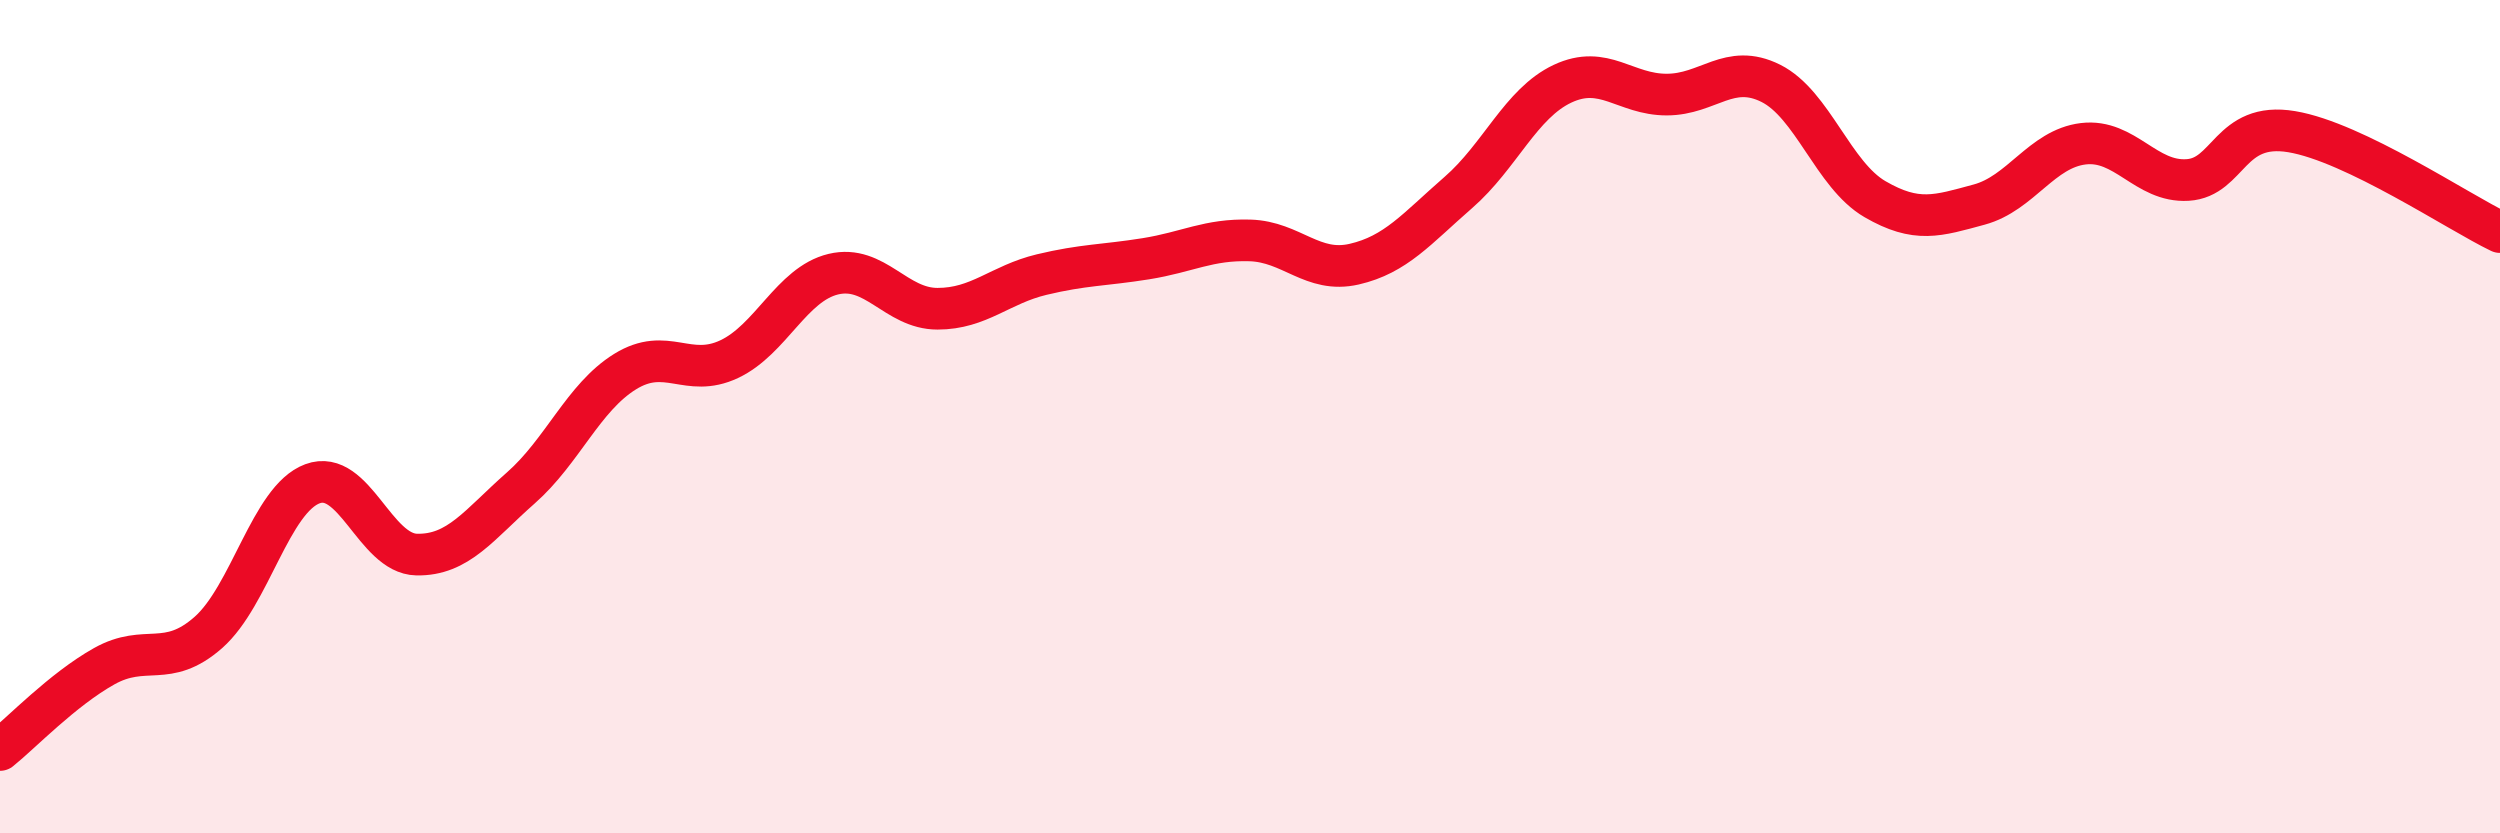
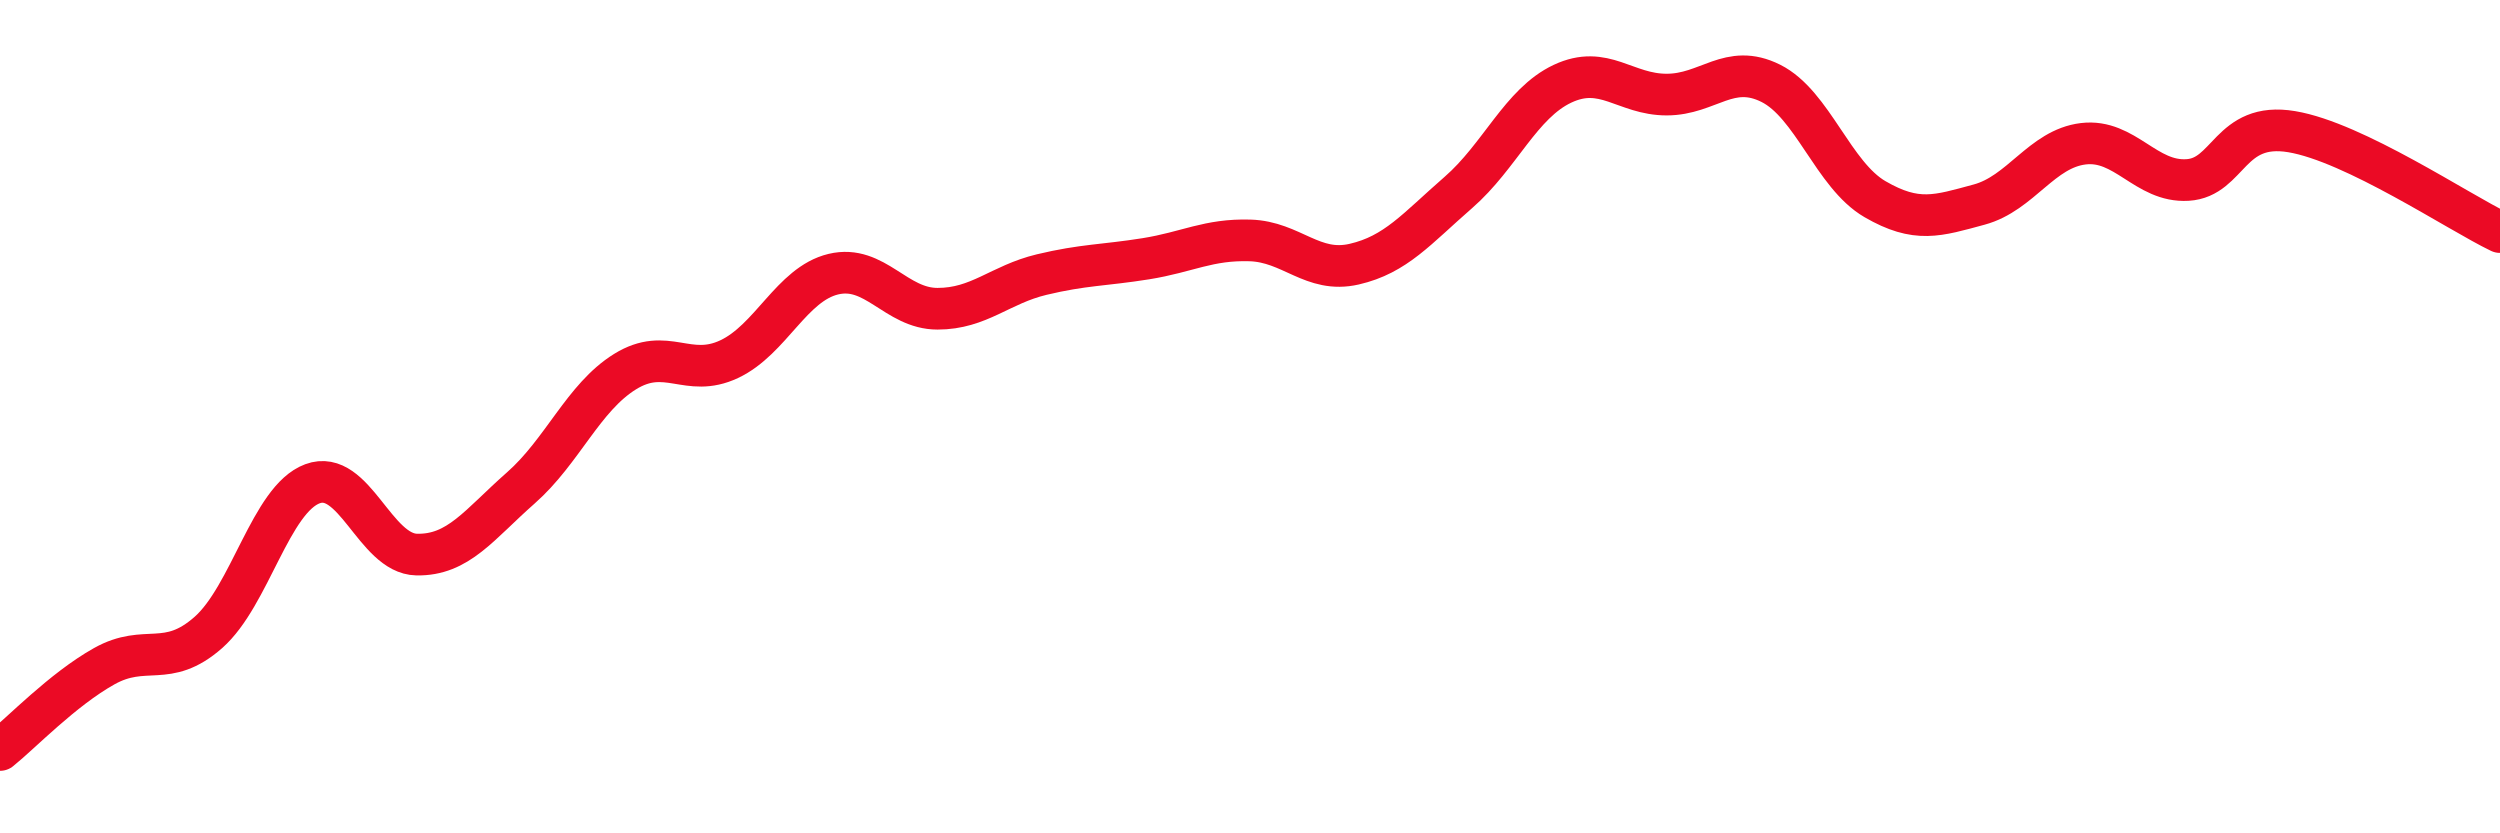
<svg xmlns="http://www.w3.org/2000/svg" width="60" height="20" viewBox="0 0 60 20">
-   <path d="M 0,18 C 0.5,17.6 1.5,16.55 2.5,15.99 C 3.5,15.43 4,16.06 5,15.18 C 6,14.3 6.5,11.98 7.5,11.61 C 8.5,11.24 9,13.29 10,13.31 C 11,13.33 11.5,12.59 12.5,11.71 C 13.5,10.83 14,9.54 15,8.92 C 16,8.3 16.5,9.09 17.5,8.62 C 18.5,8.15 19,6.82 20,6.58 C 21,6.34 21.5,7.41 22.5,7.41 C 23.5,7.41 24,6.83 25,6.59 C 26,6.35 26.5,6.37 27.5,6.21 C 28.5,6.05 29,5.74 30,5.77 C 31,5.8 31.5,6.57 32.5,6.34 C 33.5,6.11 34,5.49 35,4.62 C 36,3.75 36.5,2.48 37.5,2.01 C 38.5,1.54 39,2.27 40,2.27 C 41,2.27 41.5,1.5 42.5,2 C 43.5,2.5 44,4.2 45,4.78 C 46,5.36 46.5,5.18 47.5,4.91 C 48.5,4.64 49,3.57 50,3.45 C 51,3.33 51.5,4.38 52.5,4.32 C 53.5,4.26 53.5,2.91 55,3.16 C 56.5,3.41 59,5.09 60,5.57L60 20L0 20Z" fill="#EB0A25" opacity="0.1" stroke-linecap="round" stroke-linejoin="round" />
  <path d="M 0,18 C 0.5,17.6 1.5,16.55 2.5,15.99 C 3.5,15.43 4,16.06 5,15.18 C 6,14.3 6.5,11.98 7.5,11.61 C 8.5,11.24 9,13.29 10,13.31 C 11,13.33 11.5,12.59 12.5,11.71 C 13.5,10.83 14,9.54 15,8.92 C 16,8.3 16.5,9.09 17.5,8.62 C 18.5,8.15 19,6.82 20,6.58 C 21,6.34 21.5,7.41 22.5,7.41 C 23.5,7.41 24,6.83 25,6.59 C 26,6.35 26.5,6.37 27.5,6.21 C 28.5,6.05 29,5.74 30,5.77 C 31,5.8 31.5,6.57 32.5,6.34 C 33.5,6.11 34,5.49 35,4.62 C 36,3.75 36.5,2.48 37.5,2.01 C 38.5,1.54 39,2.27 40,2.27 C 41,2.27 41.5,1.5 42.5,2 C 43.5,2.5 44,4.2 45,4.78 C 46,5.36 46.5,5.18 47.5,4.91 C 48.5,4.64 49,3.57 50,3.45 C 51,3.33 51.5,4.38 52.5,4.32 C 53.5,4.26 53.5,2.91 55,3.16 C 56.5,3.41 59,5.09 60,5.57" stroke="#EB0A25" stroke-width="1" fill="none" stroke-linecap="round" stroke-linejoin="round" />
</svg>